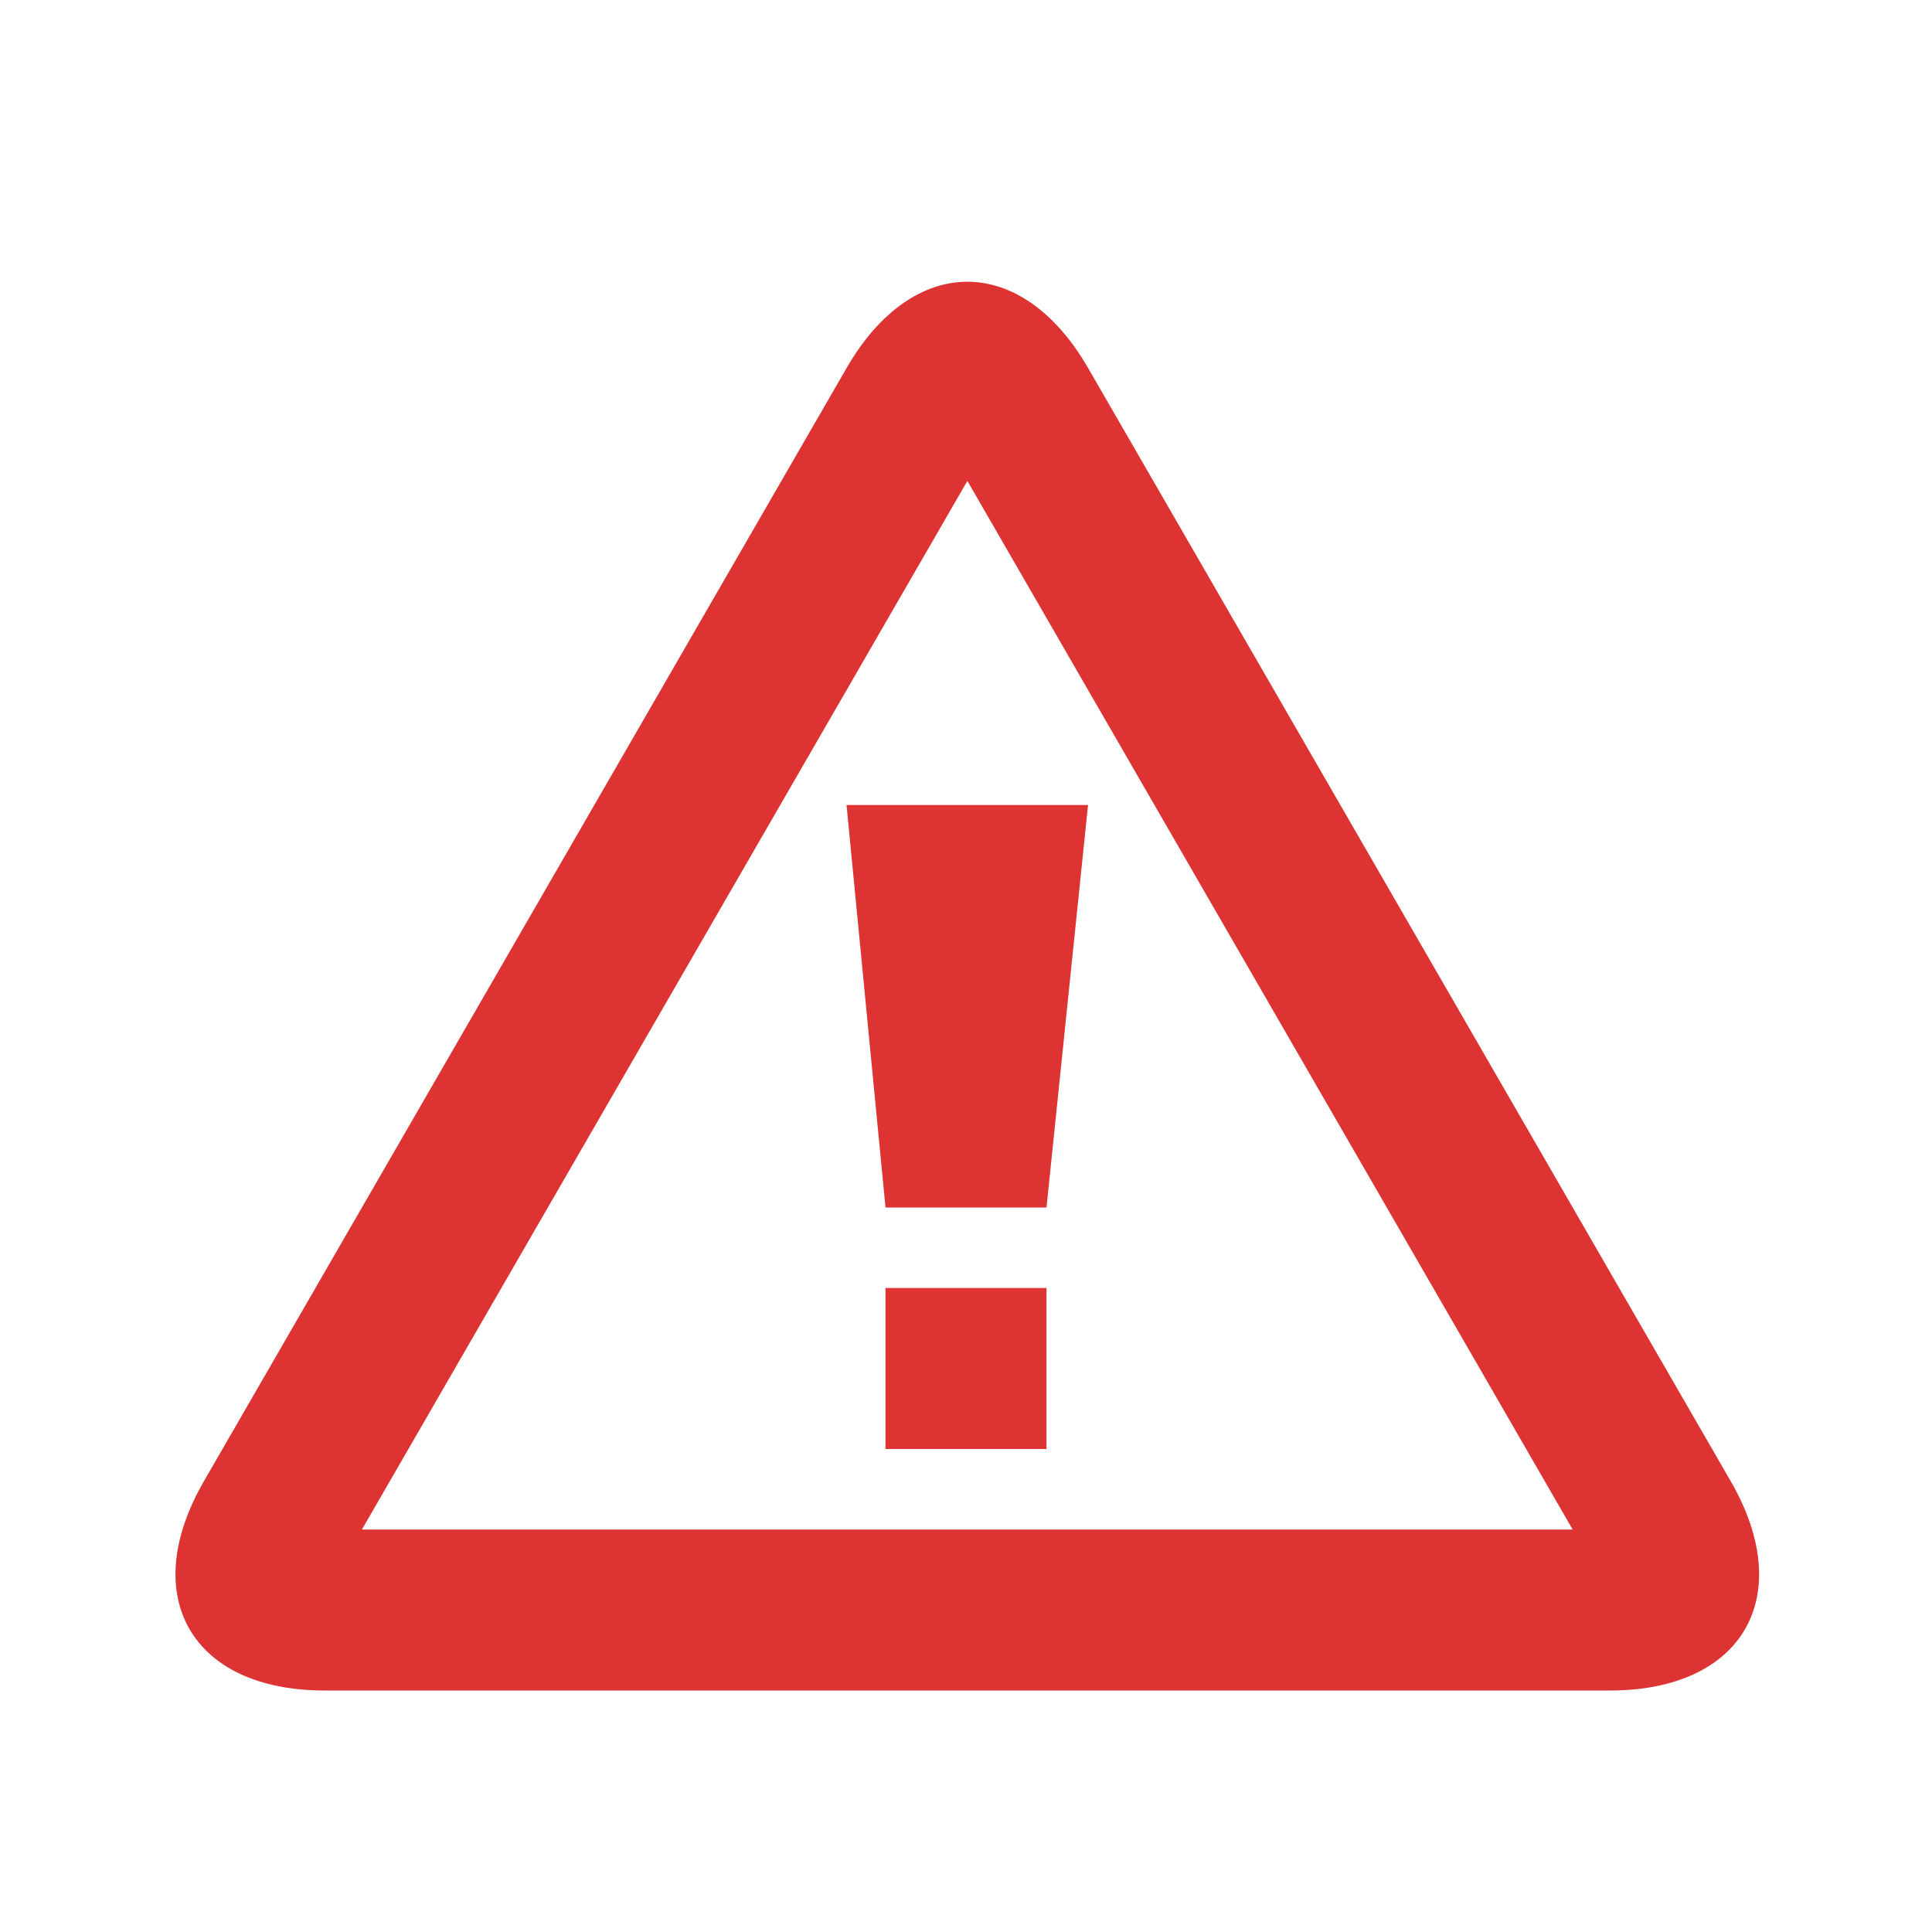
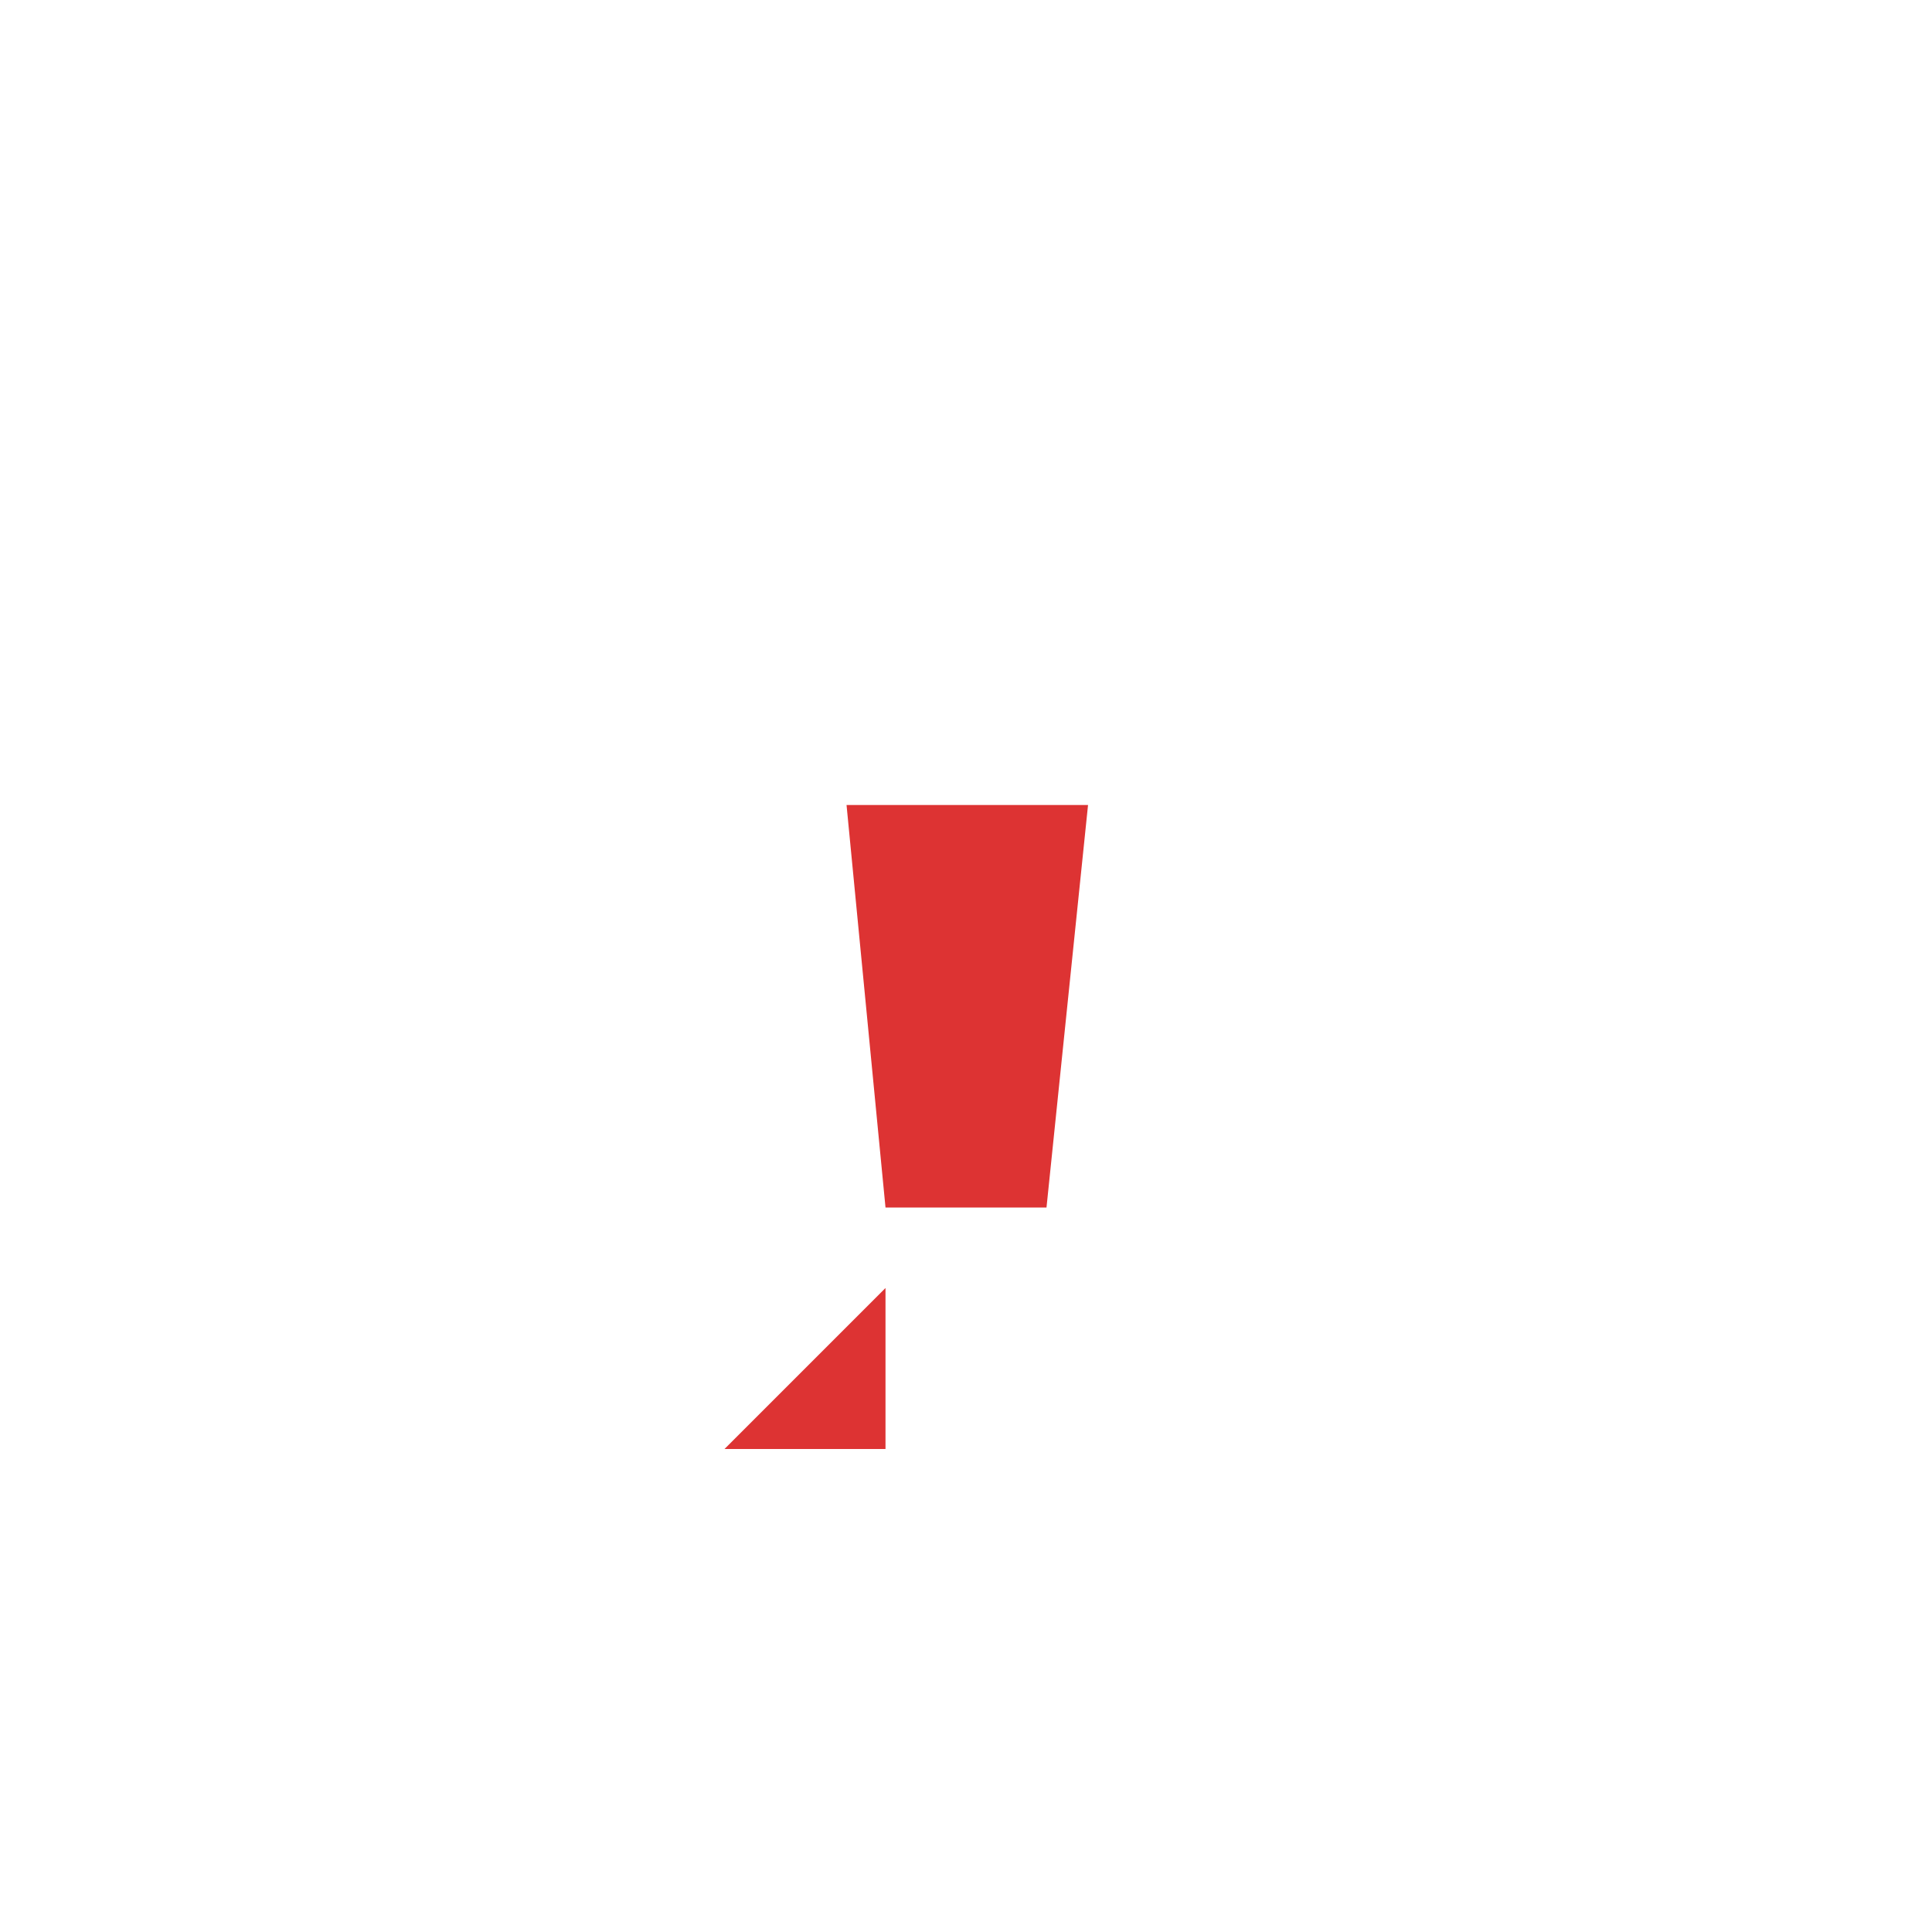
<svg xmlns="http://www.w3.org/2000/svg" xmlns:ns1="http://www.inkscape.org/namespaces/inkscape" xmlns:ns2="http://sodipodi.sourceforge.net/DTD/sodipodi-0.dtd" width="24" height="24" viewBox="0 0 24 24" id="svg2" version="1.1" ns1:version="0.91 r13725" ns2:docname="OOjs_UI_icon_alert.svg">
  <defs id="defs10" />
  <ns2:namedview pagecolor="#ffffff" bordercolor="#666666" borderopacity="1" objecttolerance="10" gridtolerance="10" guidetolerance="10" ns1:pageopacity="0" ns1:pageshadow="2" ns1:window-width="1321" ns1:window-height="744" id="namedview8" showgrid="false" ns1:zoom="13.906433" ns1:cx="1.3221318" ns1:cy="12.128318" ns1:window-x="45" ns1:window-y="24" ns1:window-maximized="1" ns1:current-layer="alert" />
  <g id="alert">
-     <path id="point" d="M11 16h2v2h-2z" style="fill:#dd3333;fill-opacity:1" />
+     <path id="point" d="M11 16v2h-2z" style="fill:#dd3333;fill-opacity:1" />
    <path id="stroke" d="M13.516 10h-3l.484 5h2z" style="fill:#dd3333;fill-opacity:1" />
-     <path id="triangle" d="M12.017 5.974l7.519 13.026h-15.04l7.521-13.026m0-2.474c-.544 0-1.088.357-1.5 1.071l-7.985 13.831c-.825 1.429-.15 2.598 1.5 2.598h15.968c1.65 0 2.325-1.169 1.5-2.599l-7.983-13.829c-.413-.715-.956-1.072-1.5-1.072z" style="fill:#dd3333;fill-opacity:1" />
  </g>
</svg>